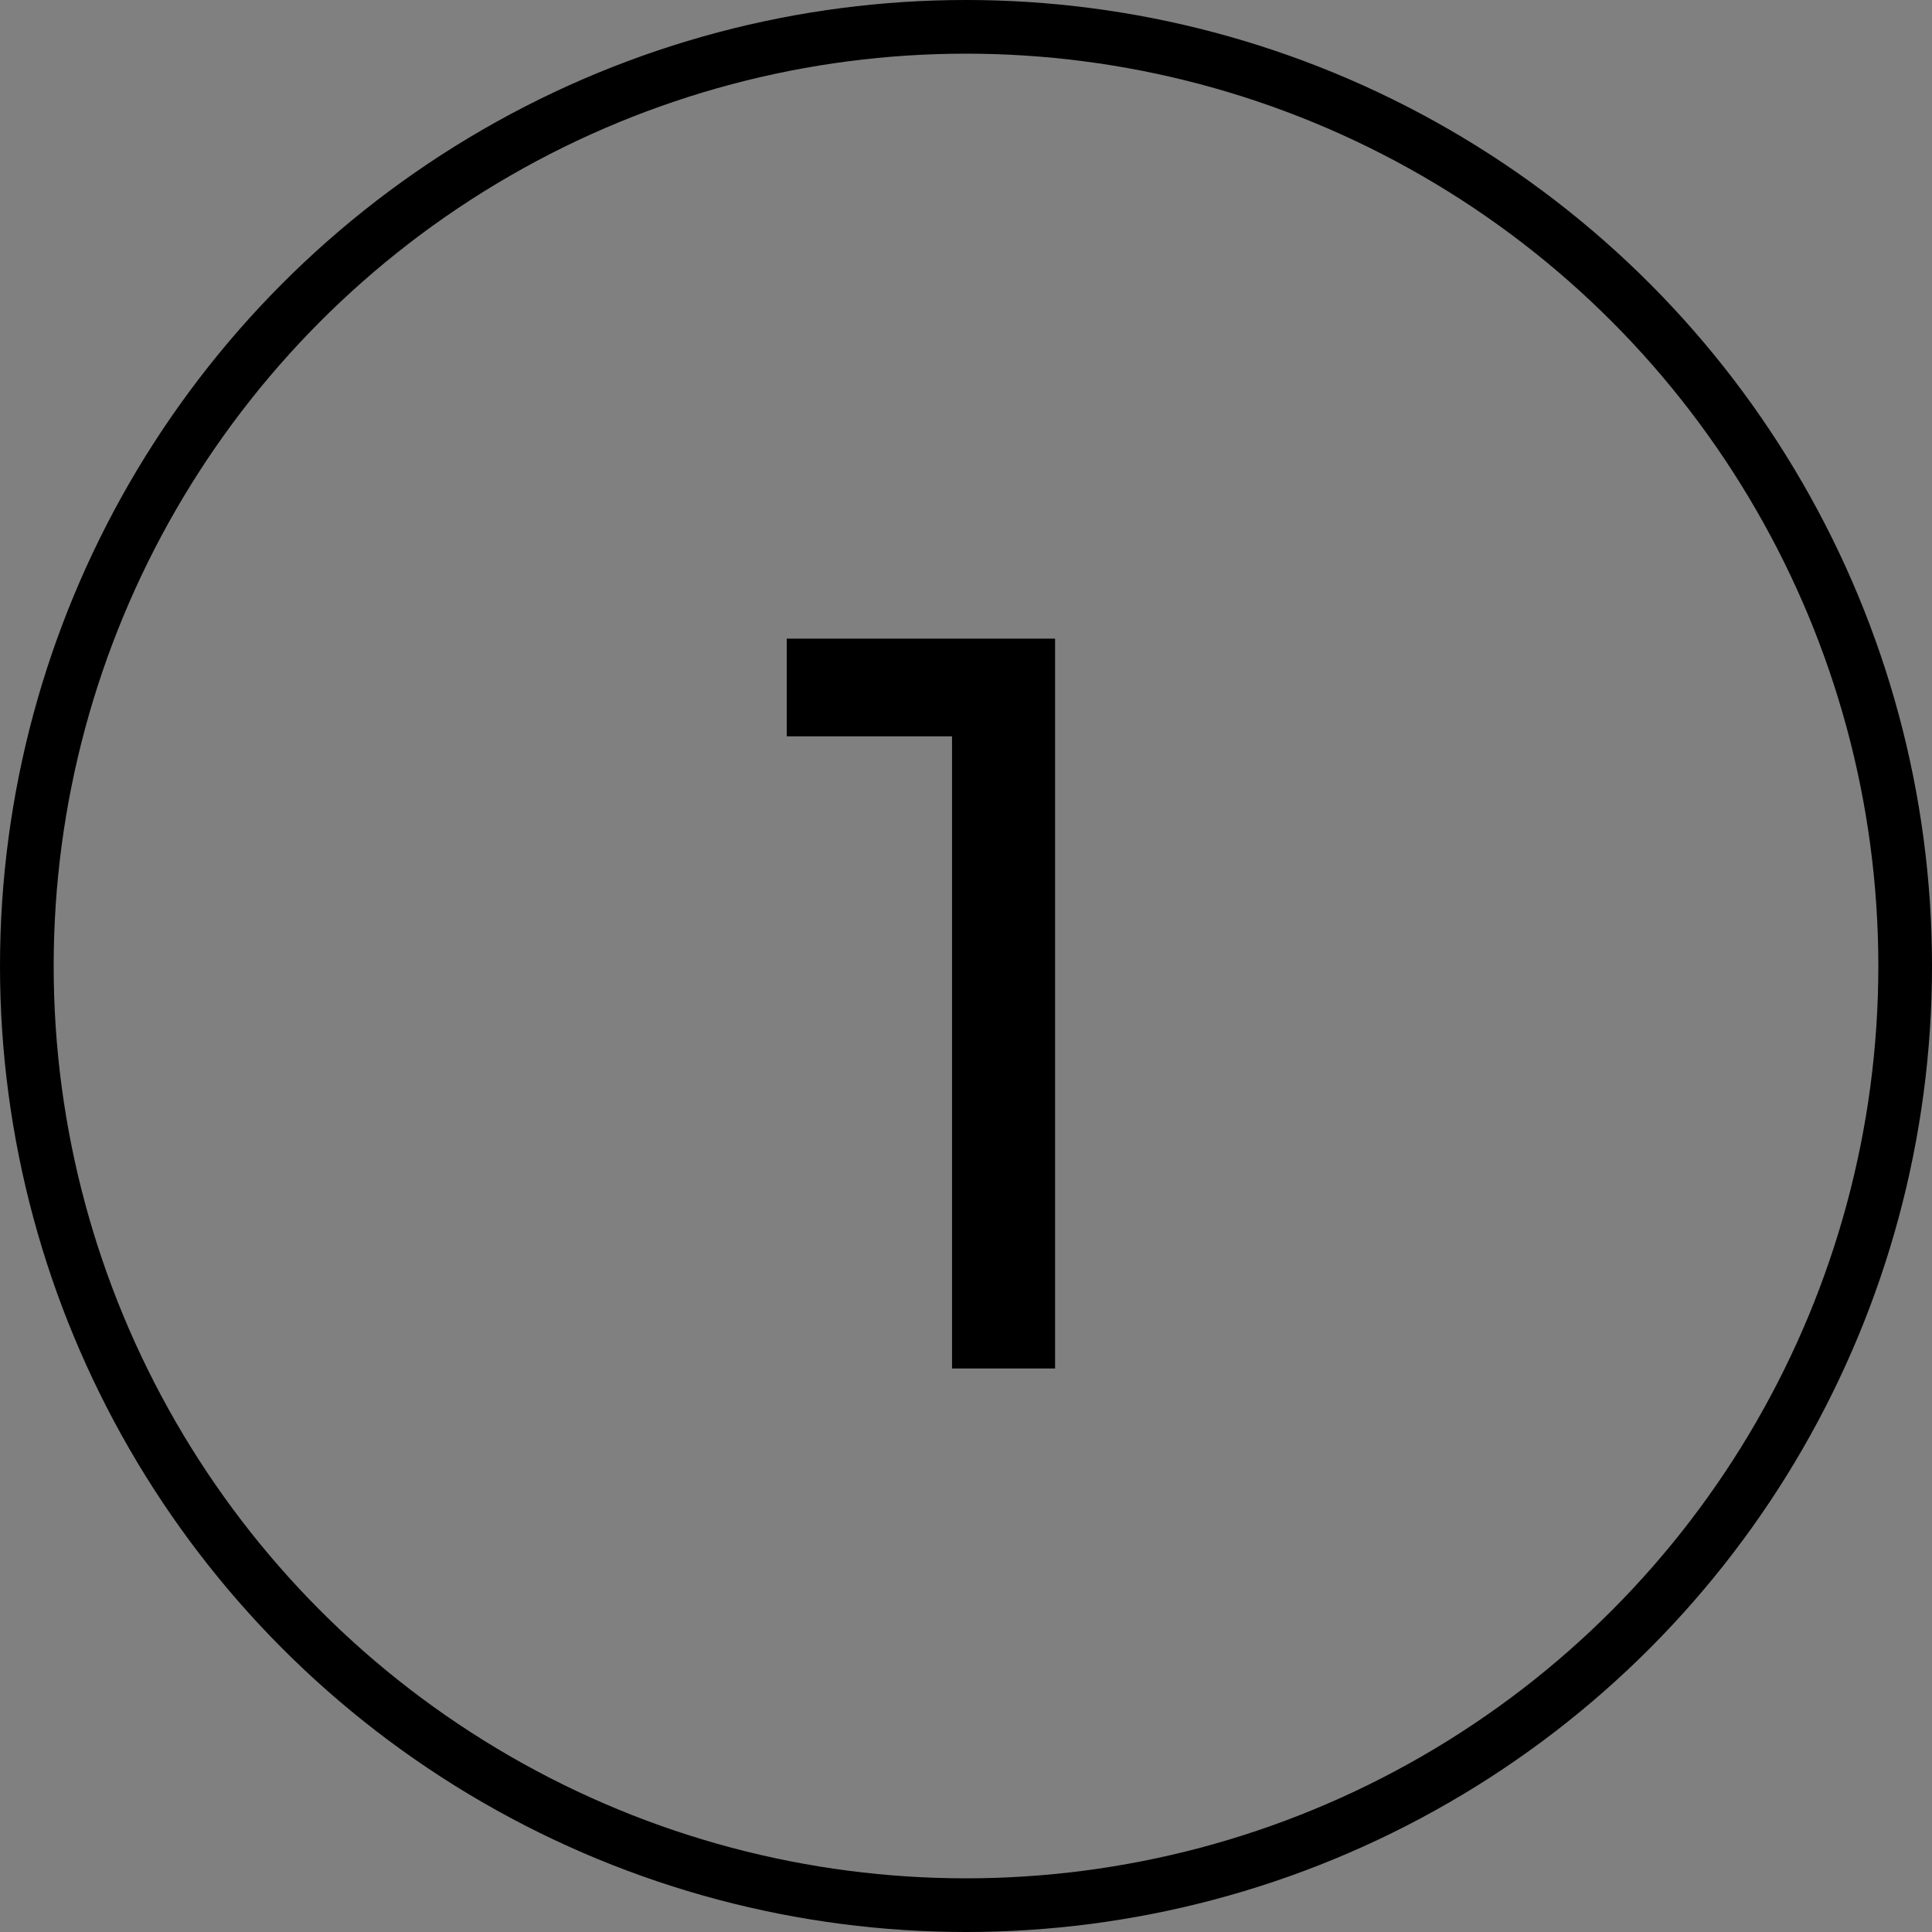
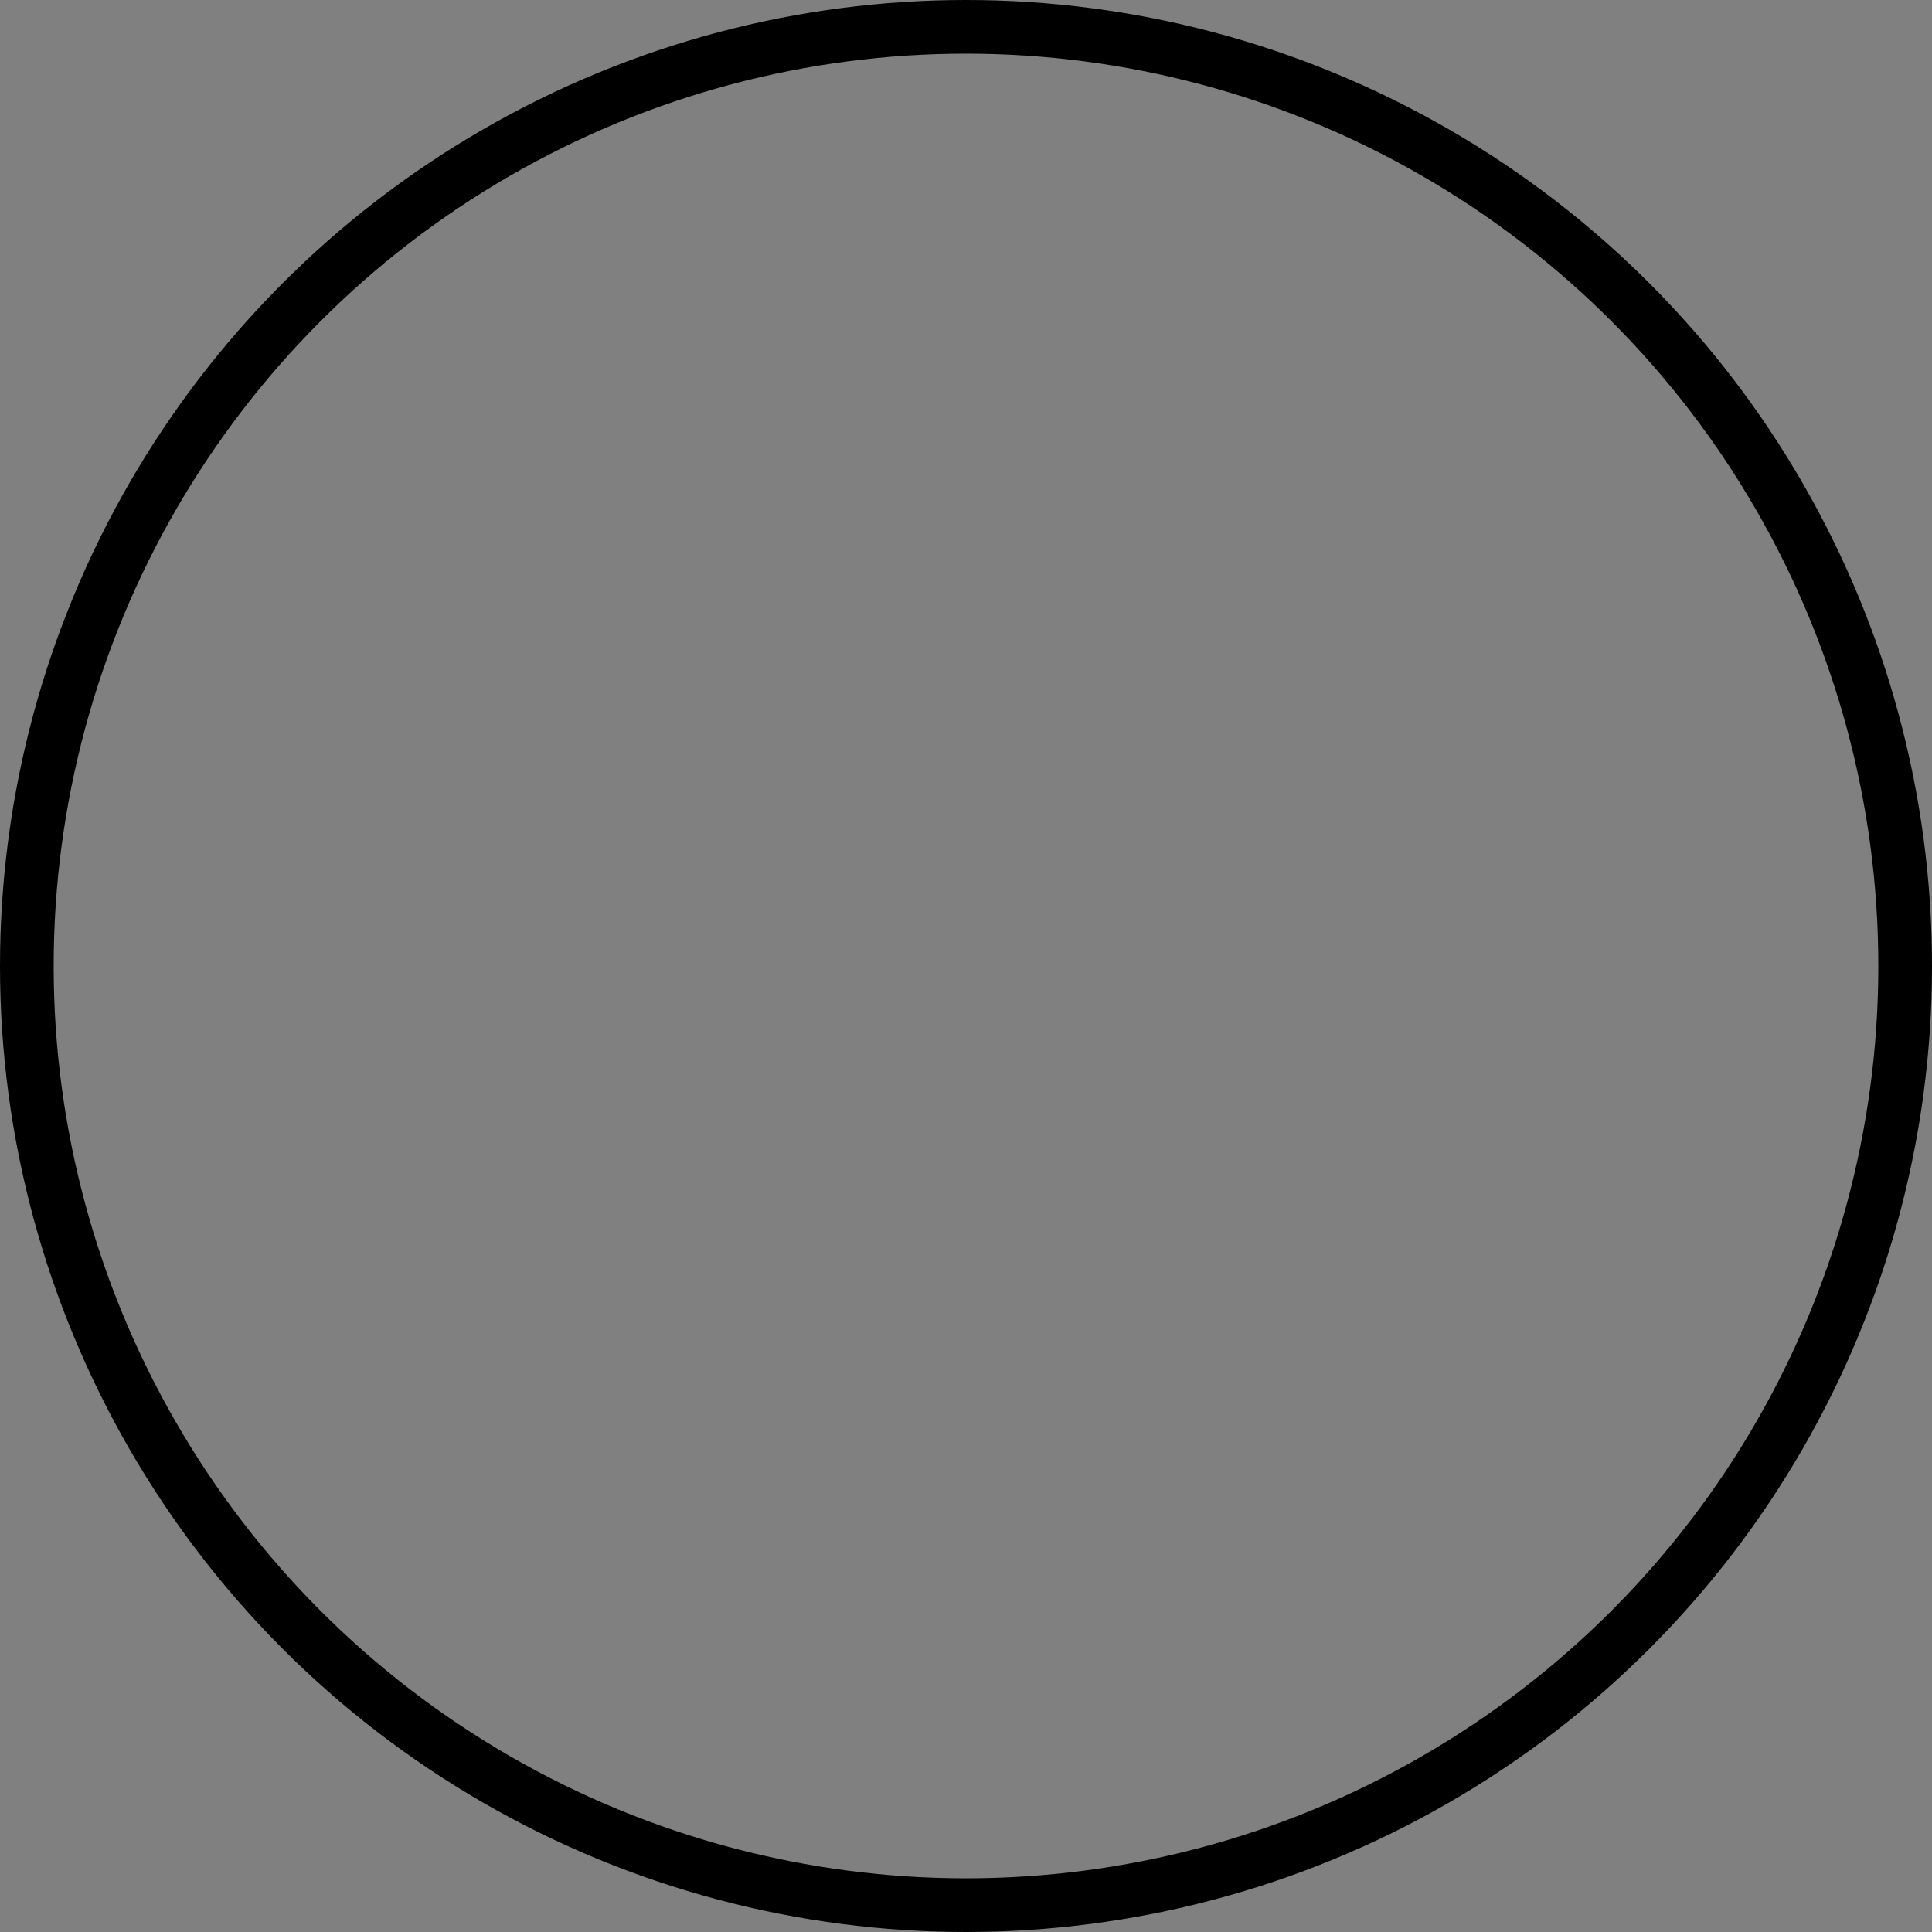
<svg xmlns="http://www.w3.org/2000/svg" viewBox="0 0 36 36">
  <rect x="0" y="0" width="36" height="36" fill="#808080" stroke="none" />
  <defs>
    <style>.cls-1{fill:#fff;}.cls-1,.cls-2{stroke:#000;stroke-miterlimit:10;}.cls-2{fill:none;}</style>
  </defs>
  <title>aAsset 7</title>
  <g id="Layer_2" data-name="Layer 2">
    <g id="Layer_1-2" data-name="Layer 1">
-       <path class="cls-1" d="M19.16,12.4V25h-.92V13.22H15.16V12.4Z" />
      <circle class="cls-2" cx="18" cy="18" r="17.5" />
    </g>
  </g>
</svg>